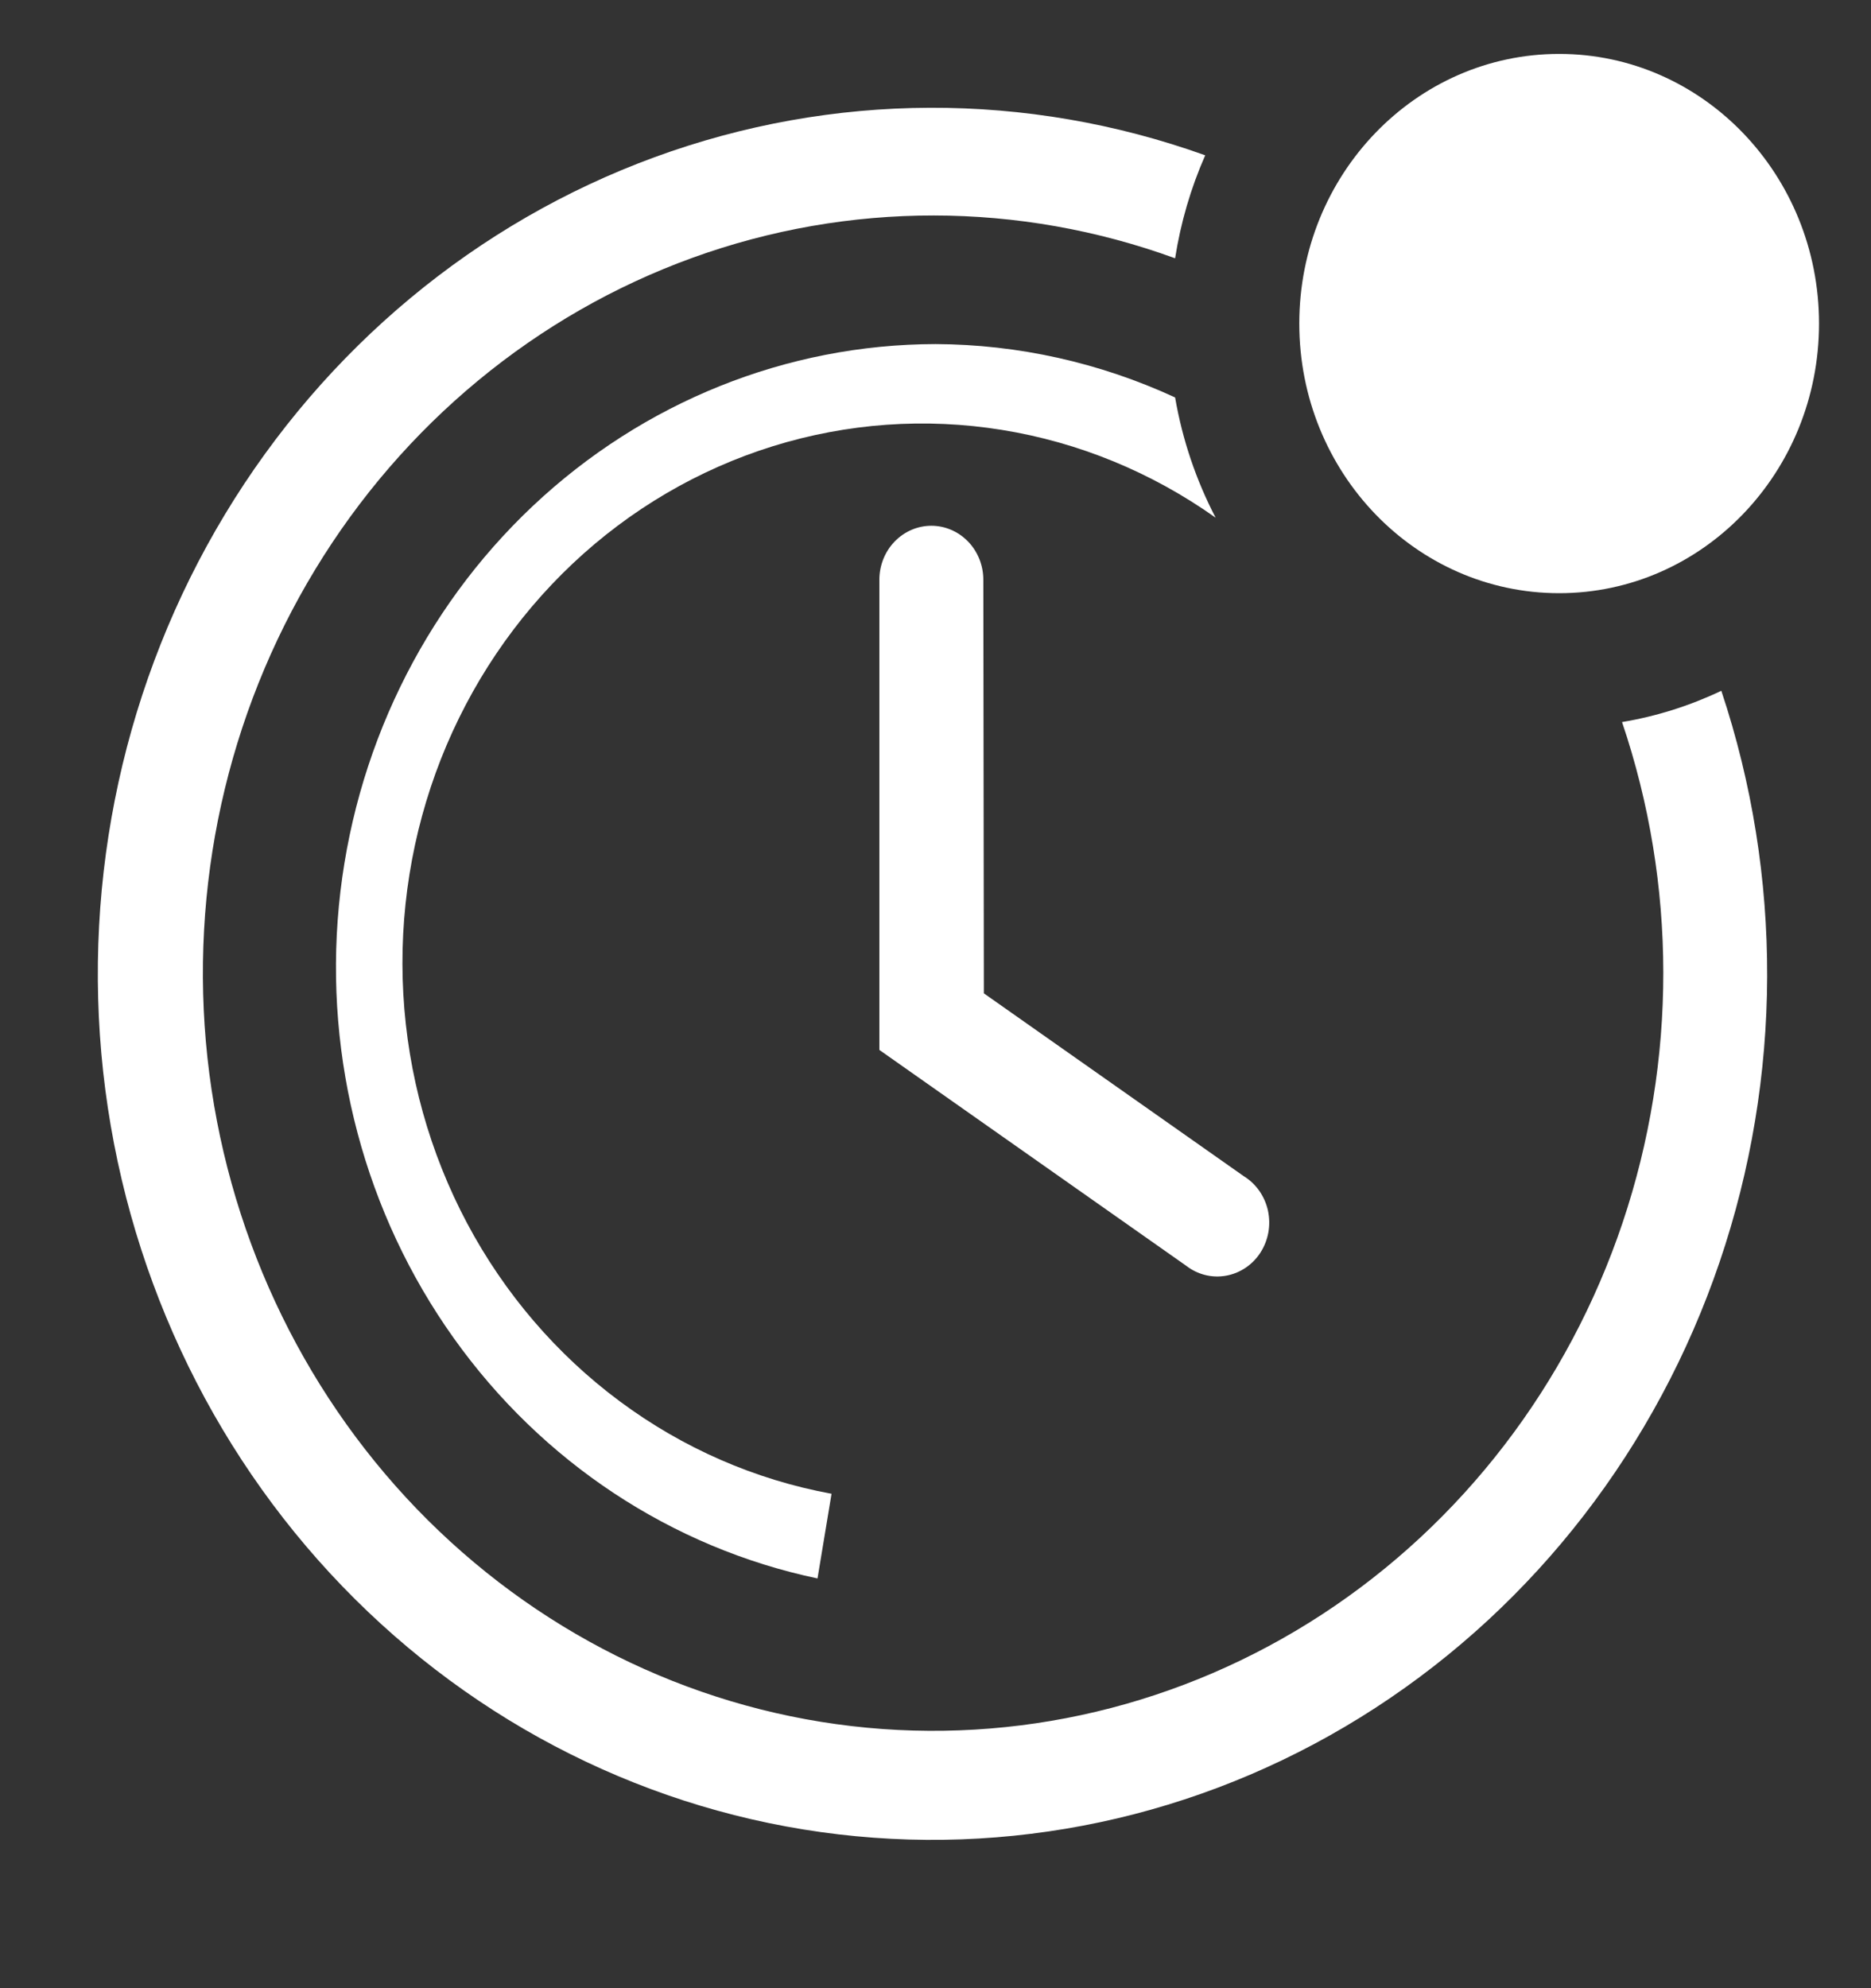
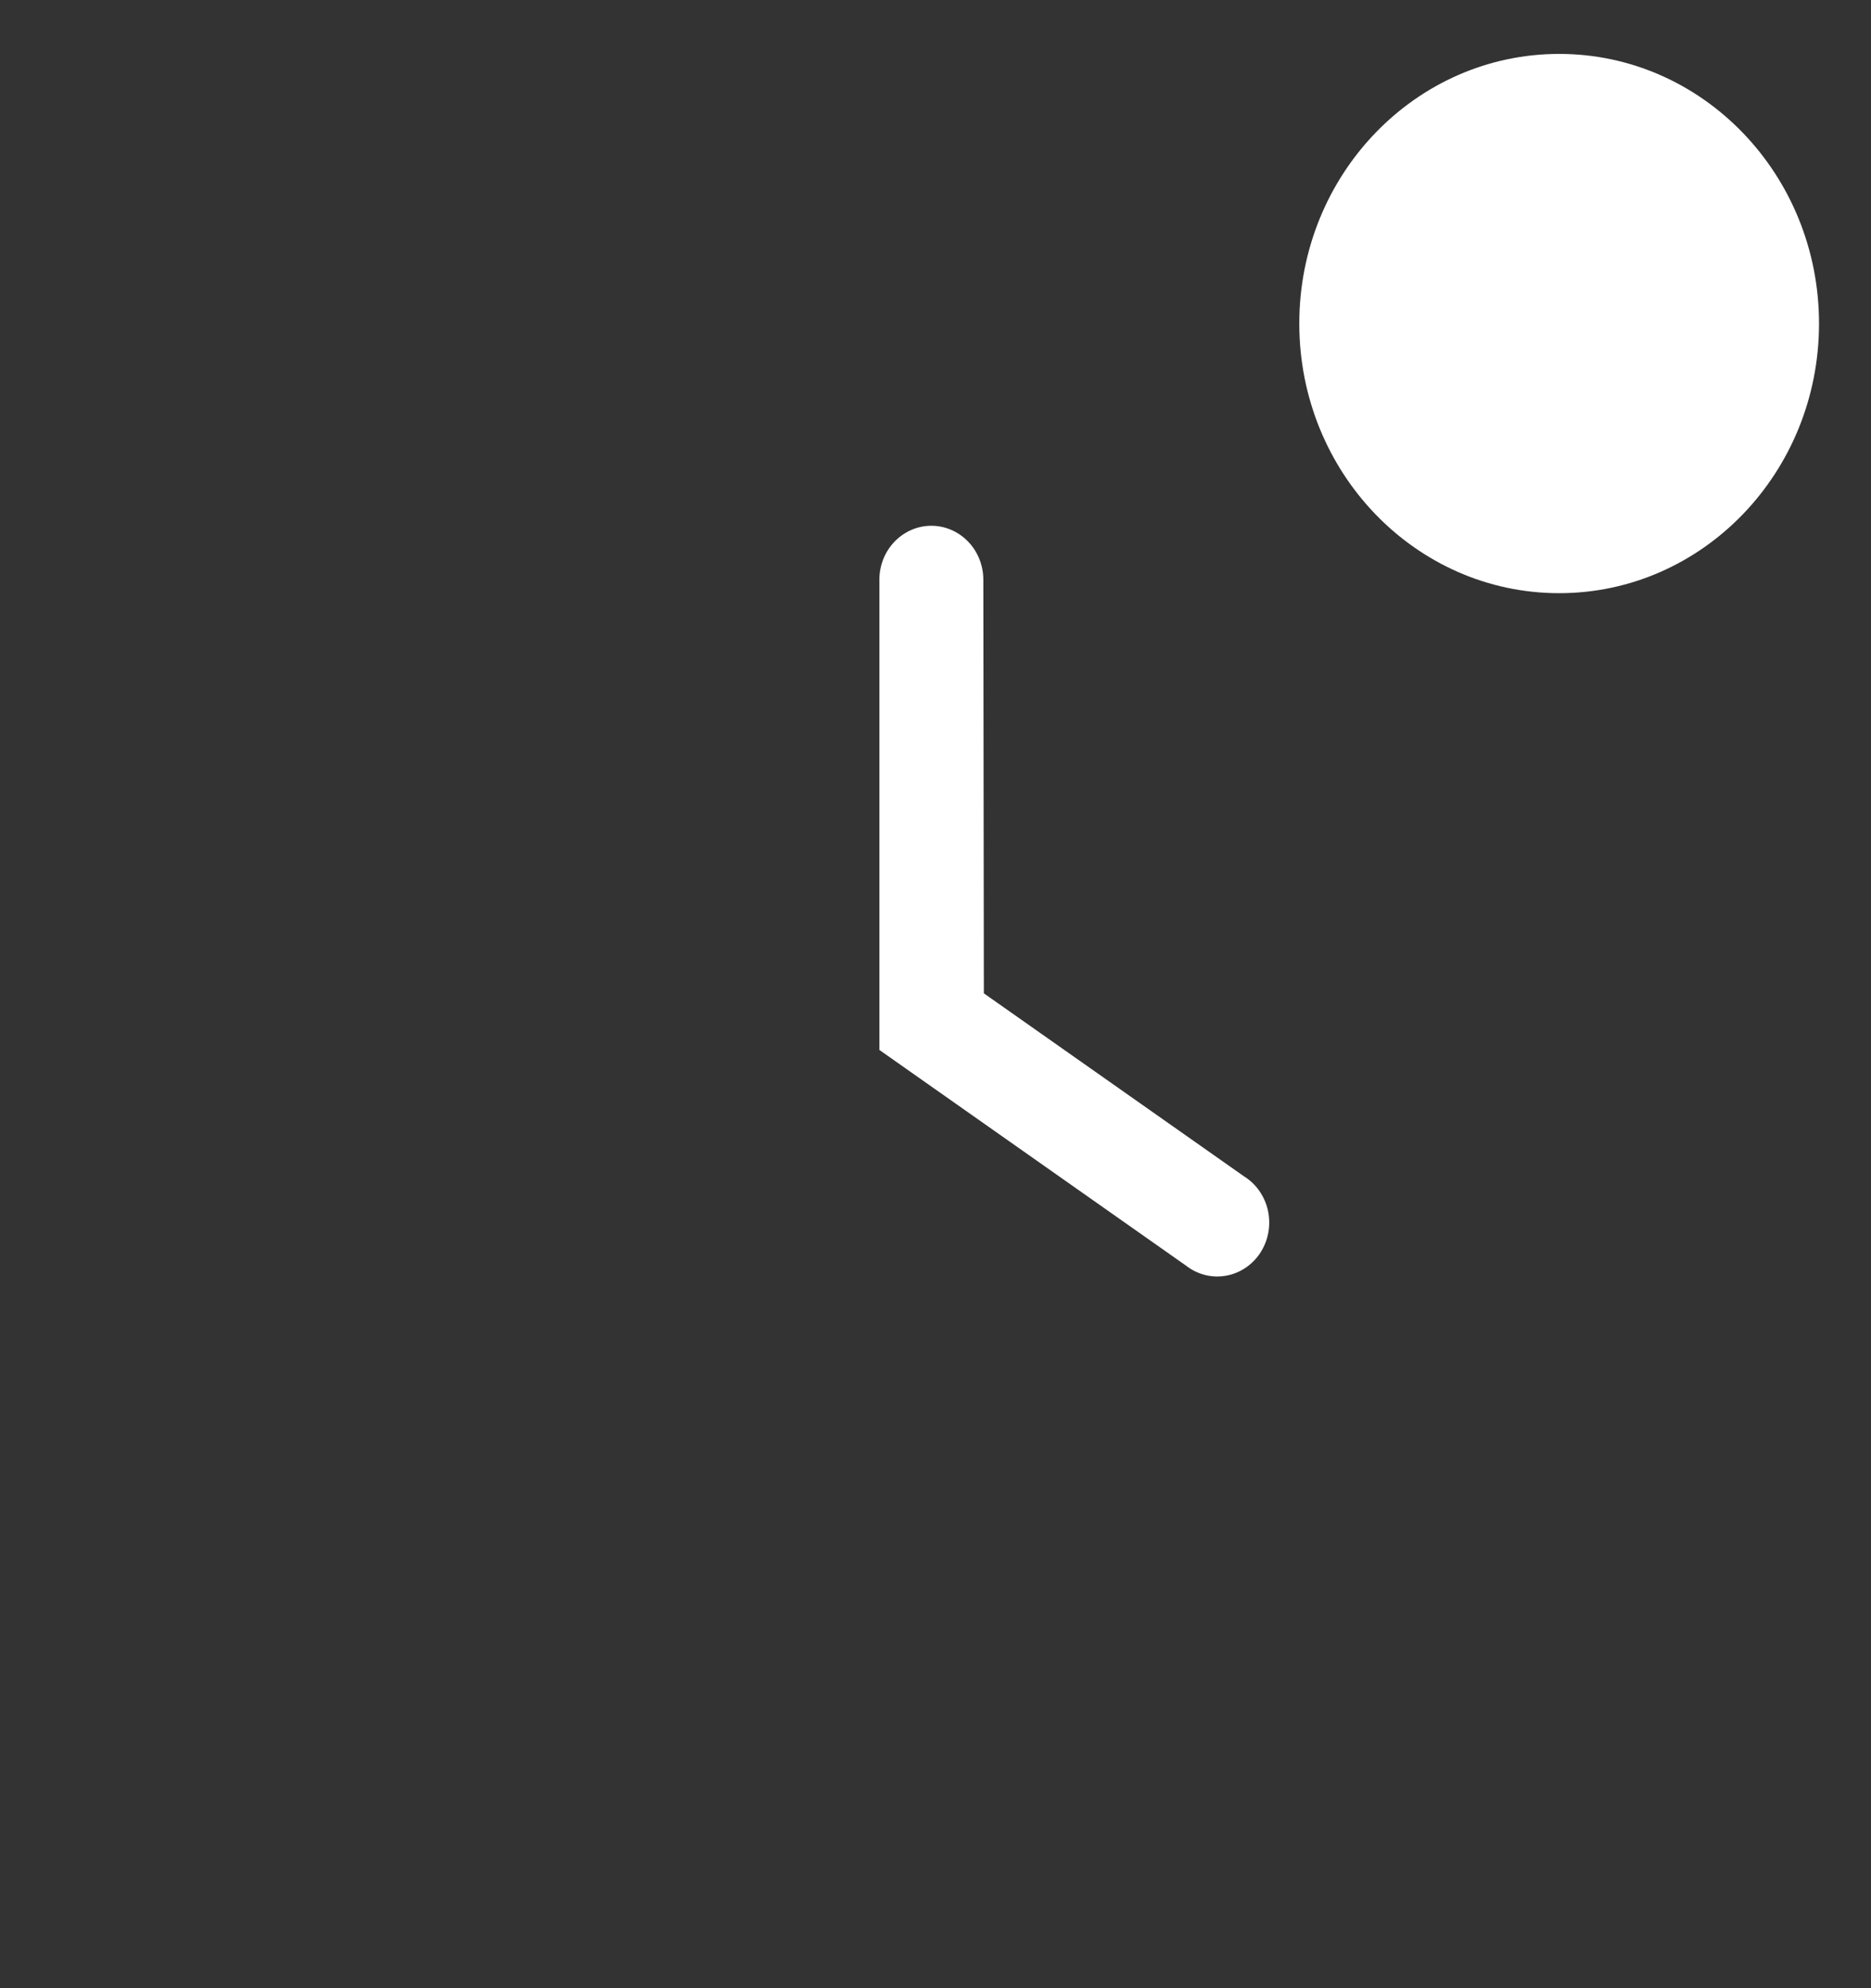
<svg xmlns="http://www.w3.org/2000/svg" width="32" height="34" viewBox="0 0 32 34" fill="none">
  <rect x="0" y="0" width="32" height="34" fill="#333333" stroke="none" />
  <path d="M16.818 9.914C16.818 9.669 16.724 9.434 16.558 9.262C16.391 9.089 16.165 8.991 15.929 8.991C15.693 8.991 15.467 9.089 15.3 9.262C15.134 9.434 15.04 9.669 15.04 9.914V17.955L20.285 21.644C20.381 21.719 20.491 21.773 20.609 21.803C20.726 21.833 20.849 21.837 20.968 21.816C21.087 21.795 21.201 21.749 21.302 21.681C21.404 21.613 21.491 21.524 21.558 21.42C21.625 21.315 21.671 21.198 21.693 21.075C21.715 20.951 21.712 20.825 21.686 20.702C21.659 20.58 21.608 20.465 21.537 20.363C21.466 20.262 21.375 20.177 21.271 20.113L16.827 16.987L16.818 9.914Z" fill="white" />
-   <path d="M29.44 11.813C28.9 12.07 28.329 12.25 27.742 12.348C28.68 15.119 28.683 18.138 27.751 20.911C26.819 23.683 25.006 26.045 22.61 27.609C20.214 29.173 17.377 29.846 14.565 29.518C11.752 29.19 9.13 27.88 7.128 25.804C5.127 23.727 3.865 21.007 3.548 18.089C3.232 15.171 3.881 12.228 5.389 9.742C6.896 7.257 9.172 5.376 11.845 4.408C14.517 3.441 17.427 3.444 20.098 4.417C20.193 3.809 20.366 3.216 20.613 2.656C17.561 1.561 14.242 1.572 11.196 2.688C8.151 3.803 5.56 5.957 3.847 8.797C2.134 11.637 1.4 14.996 1.764 18.325C2.129 21.654 3.57 24.757 5.854 27.126C8.138 29.495 11.128 30.991 14.337 31.369C17.546 31.747 20.784 30.985 23.521 29.208C26.259 27.431 28.335 24.743 29.41 21.584C30.485 18.424 30.496 14.98 29.44 11.813Z" fill="white" />
-   <path d="M16 5.884C13.454 5.889 11.001 6.875 9.116 8.65C7.23 10.426 6.048 12.864 5.796 15.492C5.545 18.121 6.243 20.752 7.756 22.877C9.268 25.002 11.487 26.468 13.982 26.993L14.222 25.545C12.916 25.305 11.678 24.765 10.6 23.964C9.521 23.163 8.629 22.122 7.988 20.917C7.348 19.712 6.975 18.374 6.898 17C6.821 15.627 7.041 14.252 7.542 12.978C8.044 11.704 8.814 10.563 9.795 9.638C10.777 8.712 11.946 8.027 13.217 7.631C14.487 7.236 15.827 7.14 17.137 7.352C18.448 7.563 19.696 8.076 20.791 8.853C20.456 8.21 20.222 7.516 20.098 6.797C18.808 6.201 17.412 5.89 16 5.884Z" fill="white" />
  <path d="M26.667 10.144C29.121 10.144 31.111 8.08 31.111 5.533C31.111 2.987 29.121 0.922 26.667 0.922C24.212 0.922 22.222 2.987 22.222 5.533C22.222 8.08 24.212 10.144 26.667 10.144Z" fill="white" />
</svg>